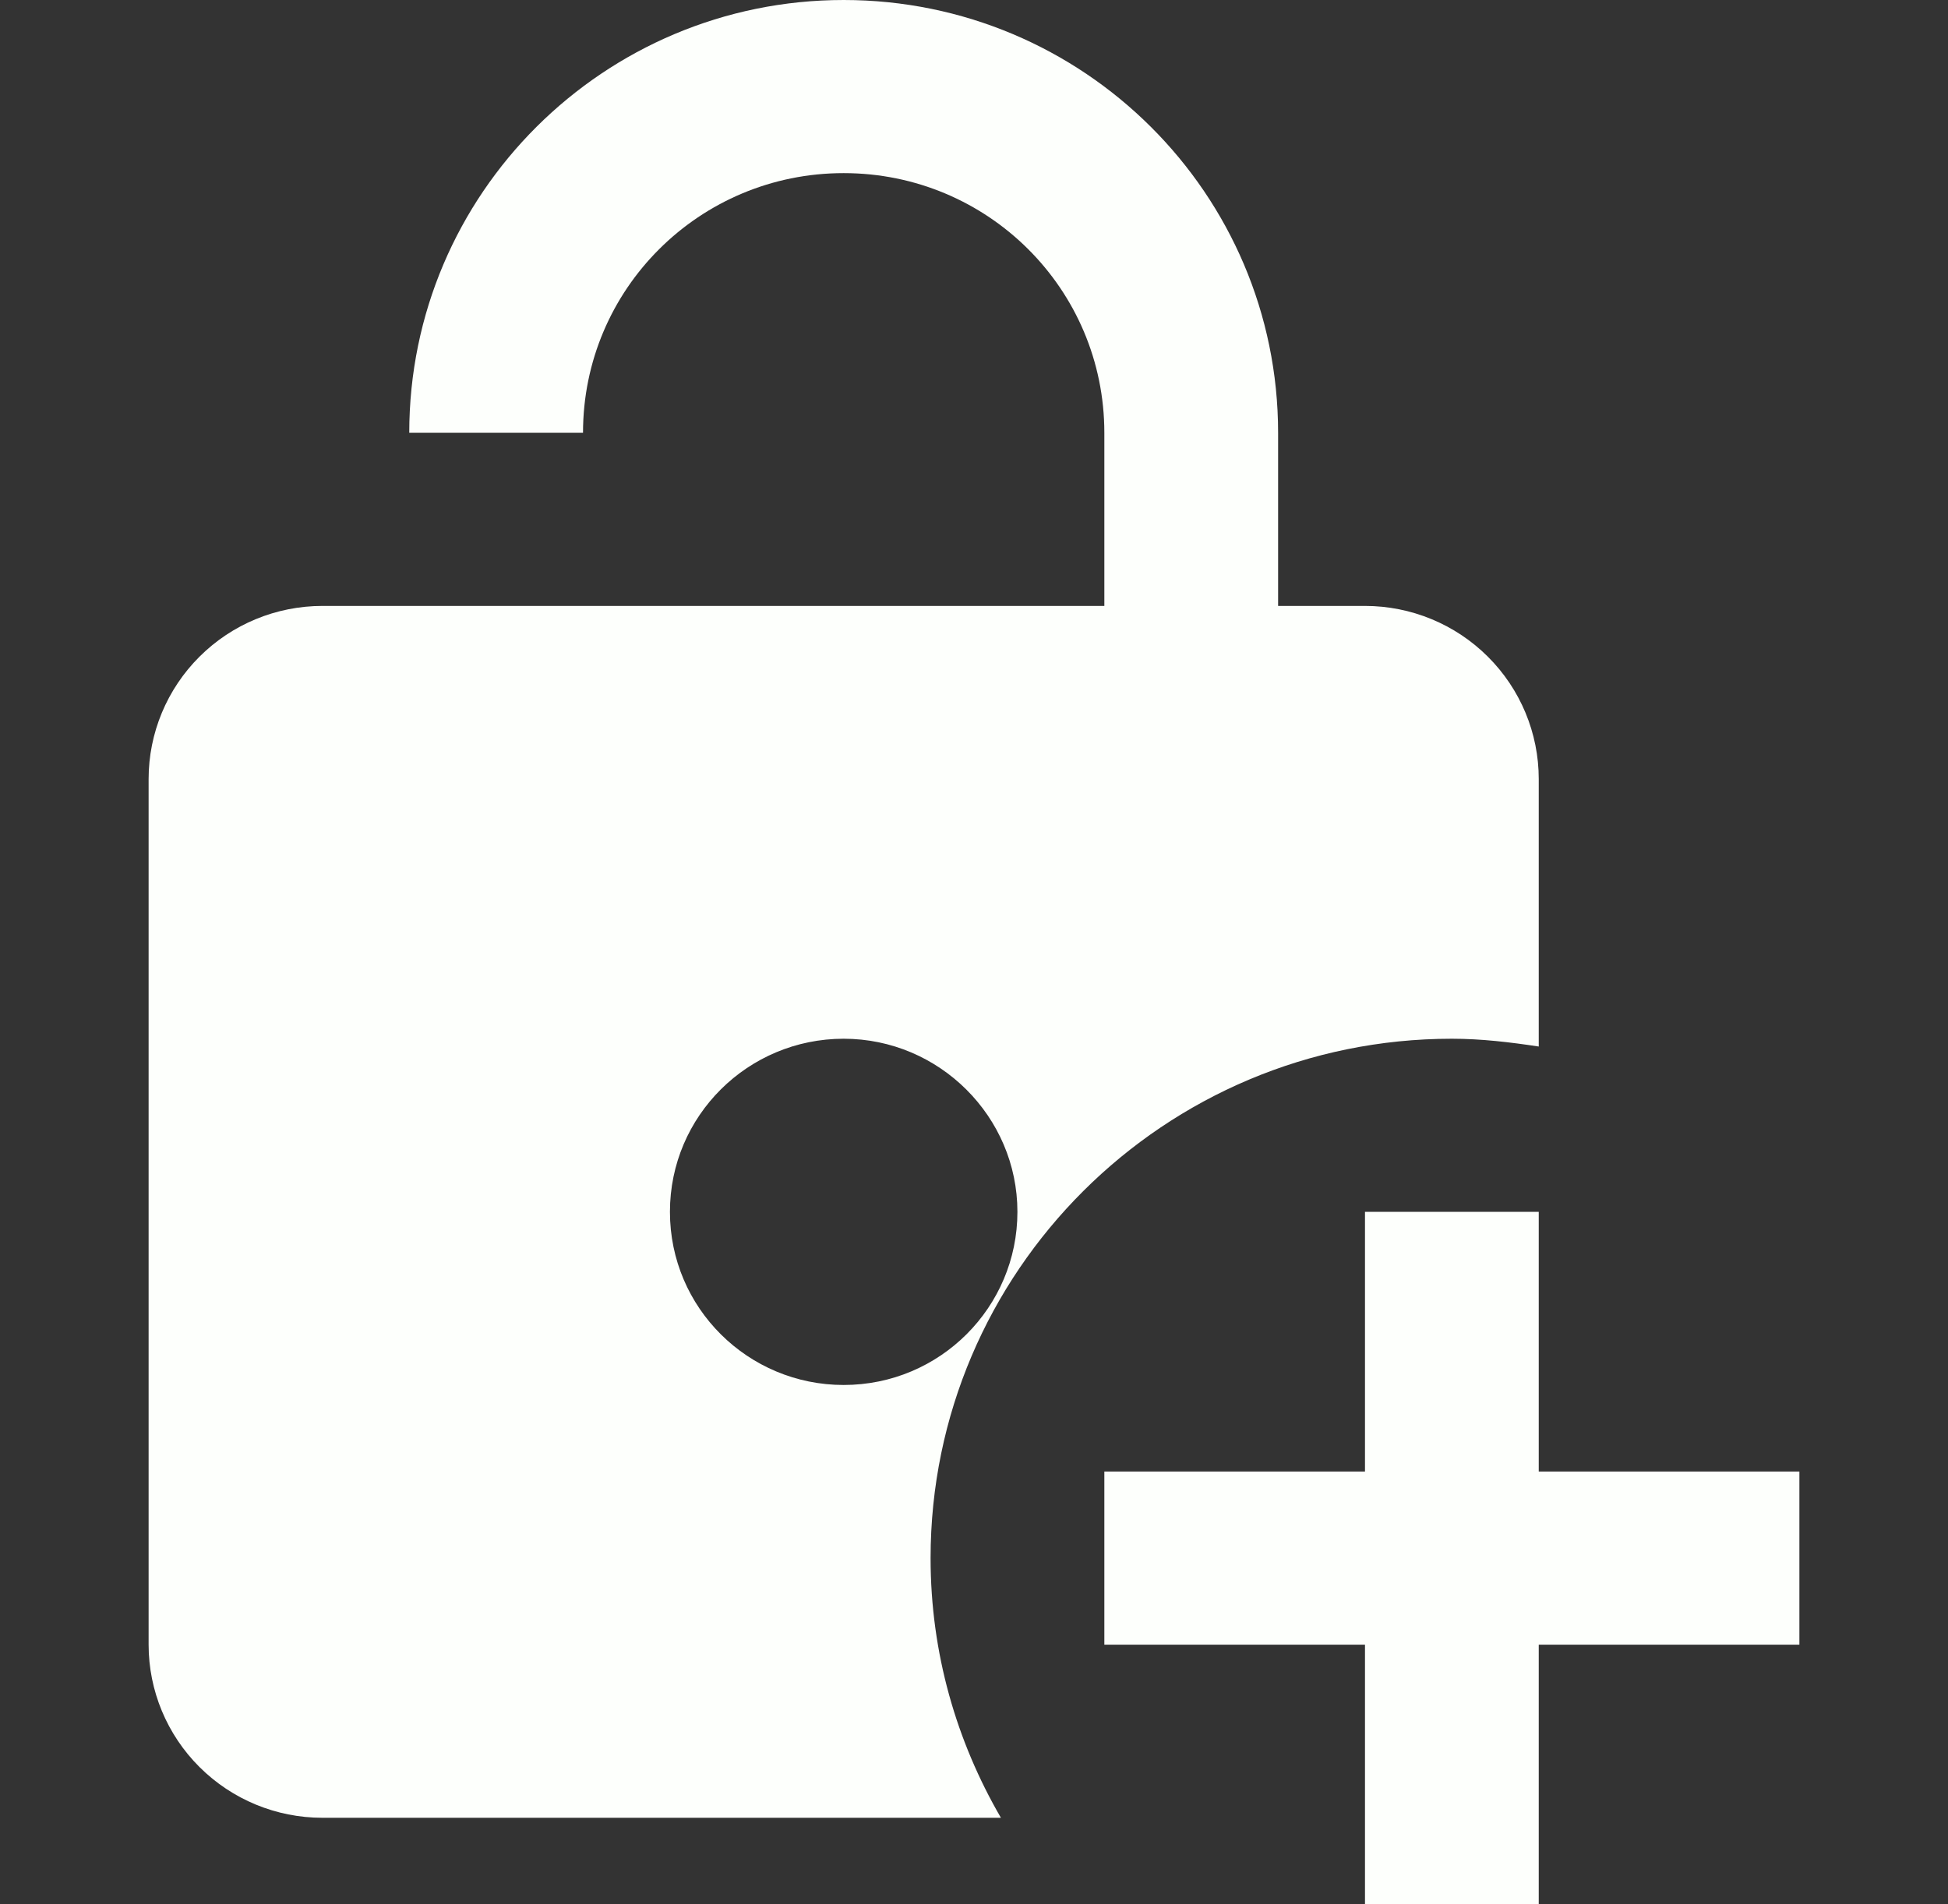
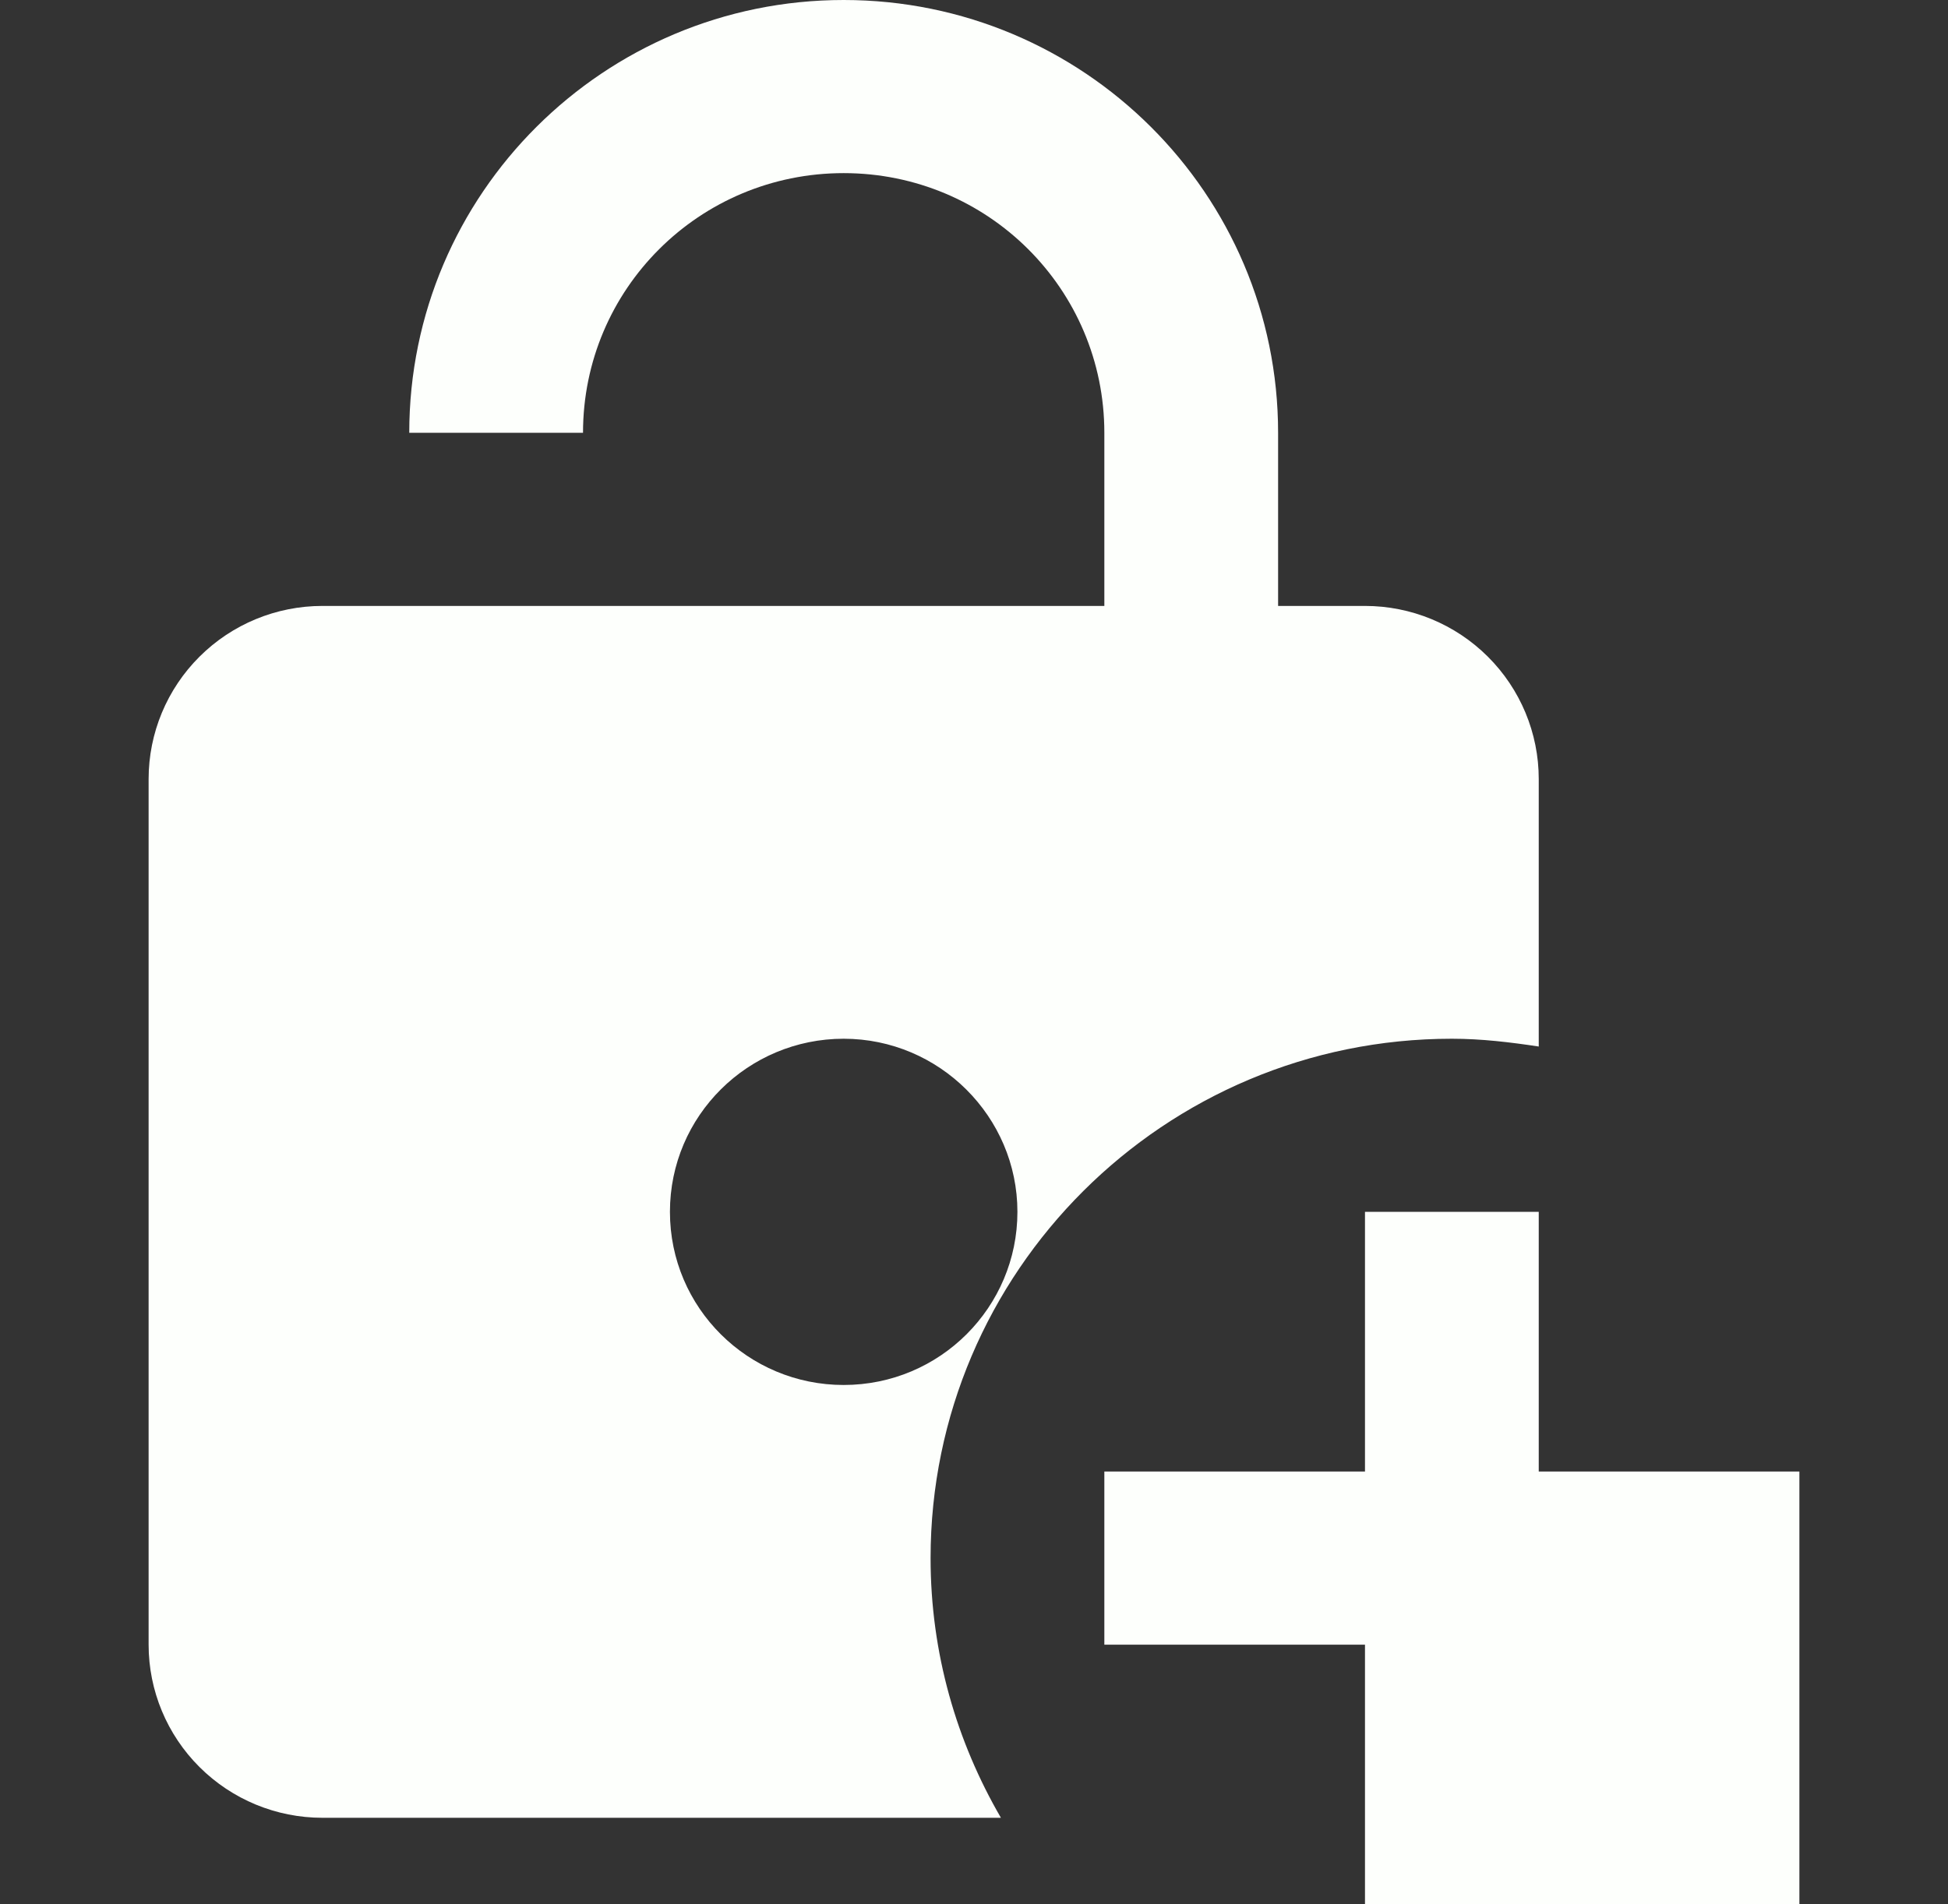
<svg xmlns="http://www.w3.org/2000/svg" width="45" height="44" viewBox="0 0 45 44" fill="none">
  <rect x="0" y="0" width="45" height="44" fill="#333333" stroke="none" />
  <g id="mdi:lock-open-plus">
-     <path id="Vector" d="M33.539 24C34.221 24 34.883 24.08 35.546 24.18V18C35.546 16.939 35.123 15.922 34.37 15.172C33.617 14.421 32.596 14 31.532 14H29.525V10C29.525 4.48 25.029 0 19.489 0C13.95 0 9.454 4.48 9.454 10H13.468C13.468 6.68 16.158 4 19.489 4C22.821 4 25.511 6.68 25.511 10V14H7.447C6.383 14 5.362 14.421 4.609 15.172C3.856 15.922 3.433 16.939 3.433 18V38C3.433 39.061 3.856 40.078 4.609 40.828C5.362 41.579 6.383 42 7.447 42H23.122C22.099 40.24 21.497 38.2 21.497 36C21.497 29.38 26.895 24 33.539 24ZM19.489 32C17.282 32 15.476 30.22 15.476 28C15.476 25.78 17.282 24 19.489 24C21.697 24 23.503 25.8 23.503 28C23.503 30.2 21.717 32 19.489 32ZM41.567 34V38H35.546V44H31.532V38H25.511V34H31.532V28H35.546V34H41.567Z" fill="#FDFFFC" />
+     <path id="Vector" d="M33.539 24C34.221 24 34.883 24.08 35.546 24.18V18C35.546 16.939 35.123 15.922 34.37 15.172C33.617 14.421 32.596 14 31.532 14H29.525V10C29.525 4.48 25.029 0 19.489 0C13.95 0 9.454 4.48 9.454 10H13.468C13.468 6.68 16.158 4 19.489 4C22.821 4 25.511 6.68 25.511 10V14H7.447C6.383 14 5.362 14.421 4.609 15.172C3.856 15.922 3.433 16.939 3.433 18V38C3.433 39.061 3.856 40.078 4.609 40.828C5.362 41.579 6.383 42 7.447 42H23.122C22.099 40.24 21.497 38.2 21.497 36C21.497 29.38 26.895 24 33.539 24ZM19.489 32C17.282 32 15.476 30.22 15.476 28C15.476 25.78 17.282 24 19.489 24C21.697 24 23.503 25.8 23.503 28C23.503 30.2 21.717 32 19.489 32ZM41.567 34V38V44H31.532V38H25.511V34H31.532V28H35.546V34H41.567Z" fill="#FDFFFC" />
  </g>
</svg>